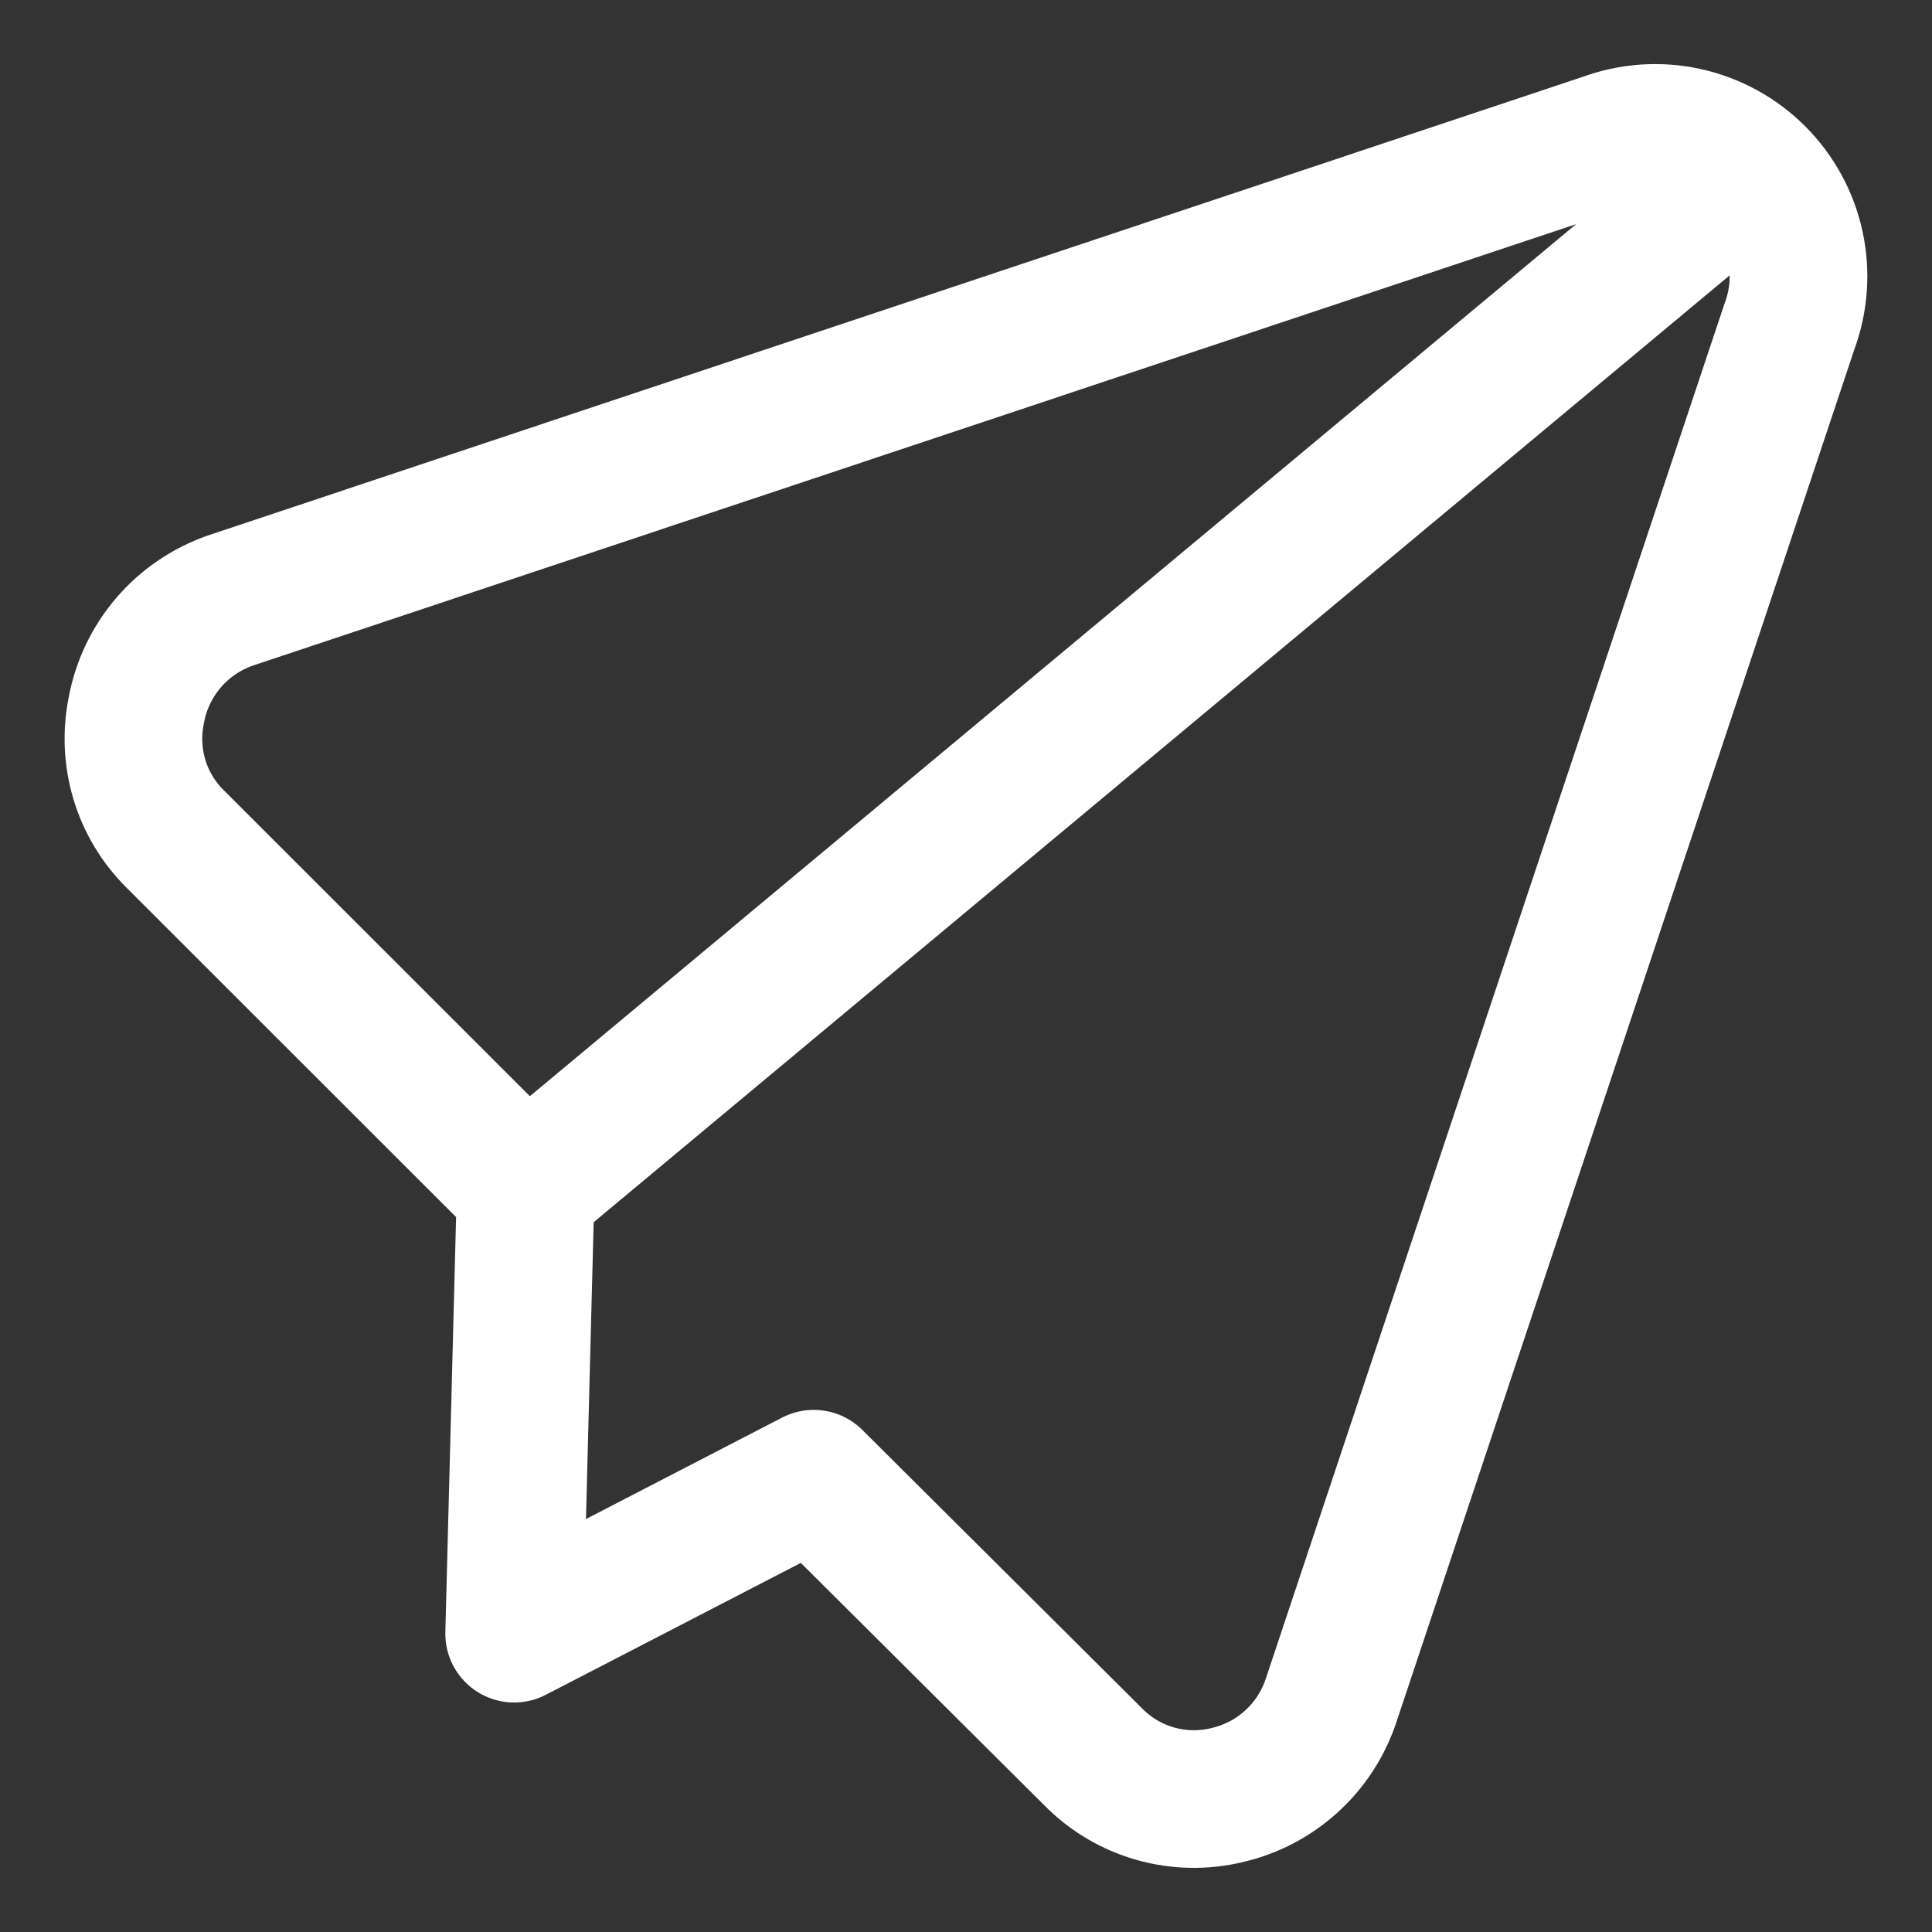
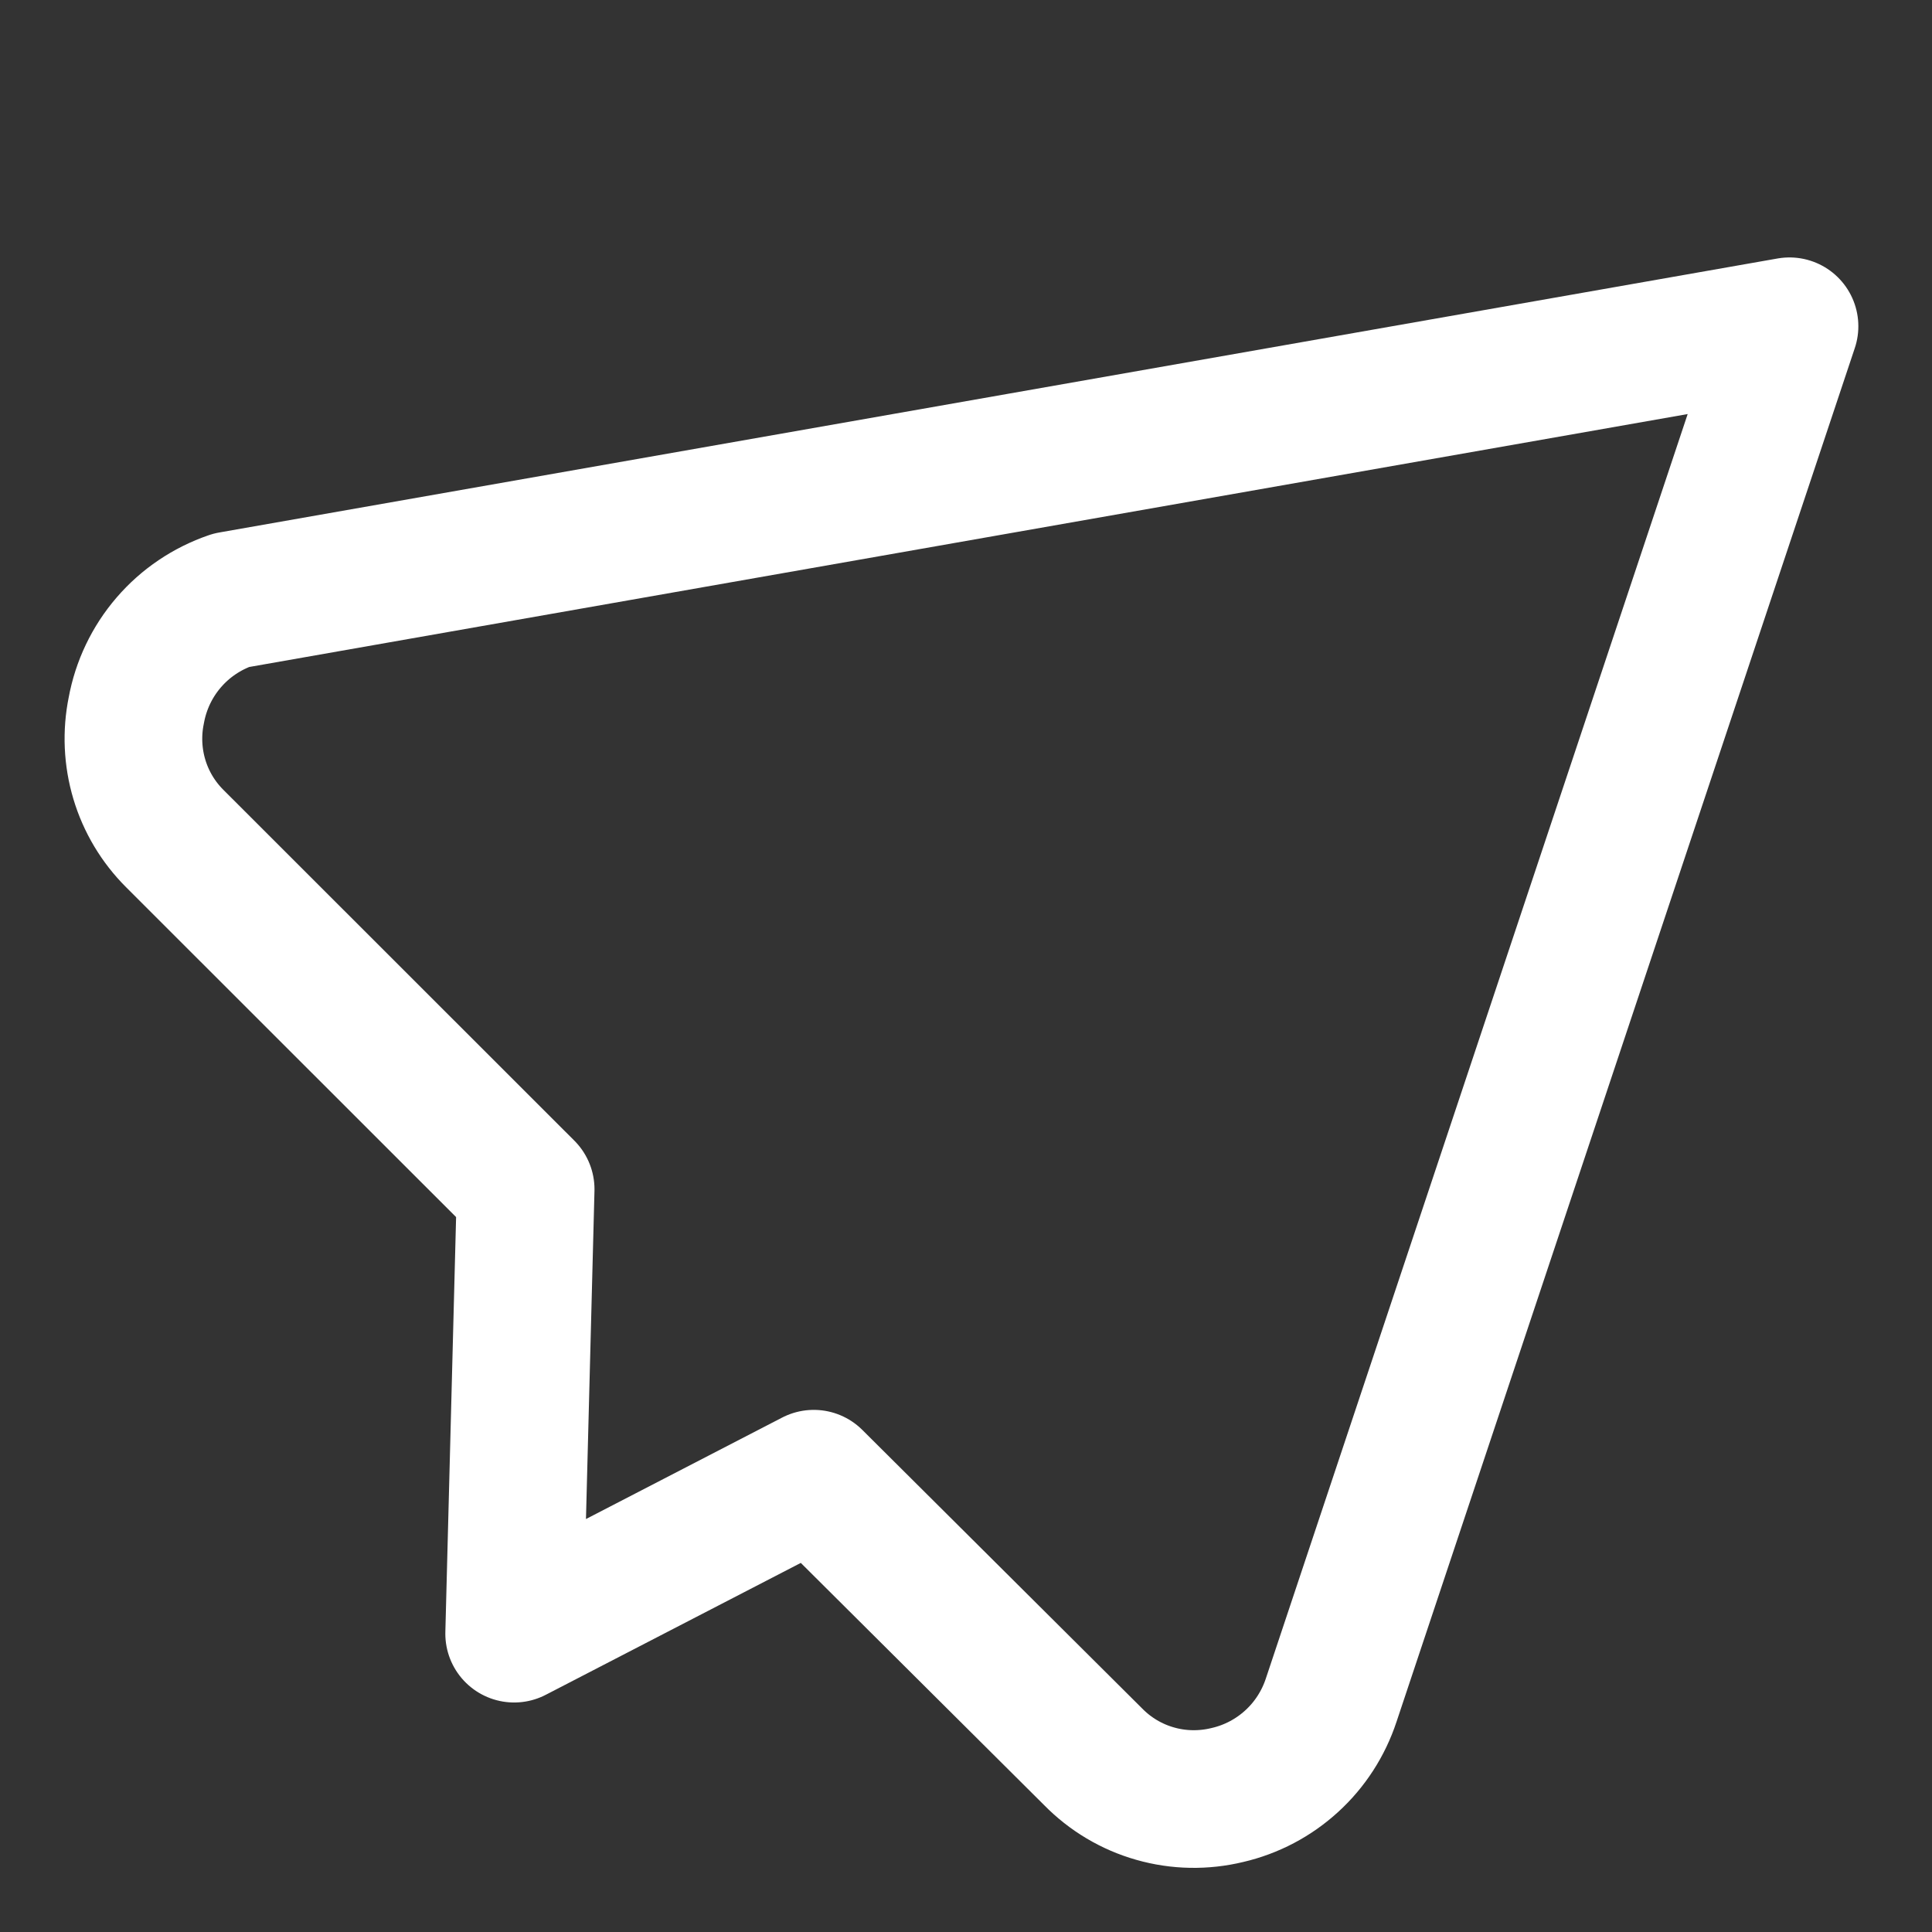
<svg xmlns="http://www.w3.org/2000/svg" fill="none" viewBox="-0.855 -0.855 24 24" id="Send-Email--Streamline-Core" height="24" width="24">
  <rect x="-0.855" y="-0.855" width="24" height="24" fill="#333333" stroke="none" />
  <desc>Send Email Streamline Icon: https://streamlinehq.com</desc>
  <g id="send-email--mail-send-email-paper-airplane">
-     <path id="Vector" stroke="#ffffff" stroke-linecap="round" stroke-linejoin="round" d="m9.254 17.514 3.468 3.452c0.213 0.218 0.479 0.377 0.772 0.46 0.293 0.084 0.603 0.089 0.899 0.017 0.298 -0.069 0.573 -0.214 0.798 -0.42 0.226 -0.206 0.394 -0.467 0.49 -0.757L21.375 3.198c0.119 -0.32 0.143 -0.667 0.071 -1 -0.073 -0.333 -0.24 -0.639 -0.481 -0.88 -0.241 -0.241 -0.547 -0.408 -0.88 -0.481 -0.333 -0.073 -0.681 -0.048 -1 0.071L2.016 6.602c-0.3 0.103 -0.568 0.283 -0.775 0.524 -0.207 0.24 -0.346 0.532 -0.403 0.844 -0.058 0.284 -0.045 0.578 0.038 0.856 0.083 0.278 0.234 0.53 0.439 0.735L5.675 13.919l-0.143 5.52 3.722 -1.925Z" stroke-width="1.71" />
-     <path id="Vector_2" stroke="#ffffff" stroke-linecap="round" stroke-linejoin="round" d="M20.866 1.257 5.675 13.919" stroke-width="1.71" />
+     <path id="Vector" stroke="#ffffff" stroke-linecap="round" stroke-linejoin="round" d="m9.254 17.514 3.468 3.452c0.213 0.218 0.479 0.377 0.772 0.46 0.293 0.084 0.603 0.089 0.899 0.017 0.298 -0.069 0.573 -0.214 0.798 -0.42 0.226 -0.206 0.394 -0.467 0.49 -0.757L21.375 3.198L2.016 6.602c-0.3 0.103 -0.568 0.283 -0.775 0.524 -0.207 0.24 -0.346 0.532 -0.403 0.844 -0.058 0.284 -0.045 0.578 0.038 0.856 0.083 0.278 0.234 0.53 0.439 0.735L5.675 13.919l-0.143 5.52 3.722 -1.925Z" stroke-width="1.71" />
  </g>
</svg>